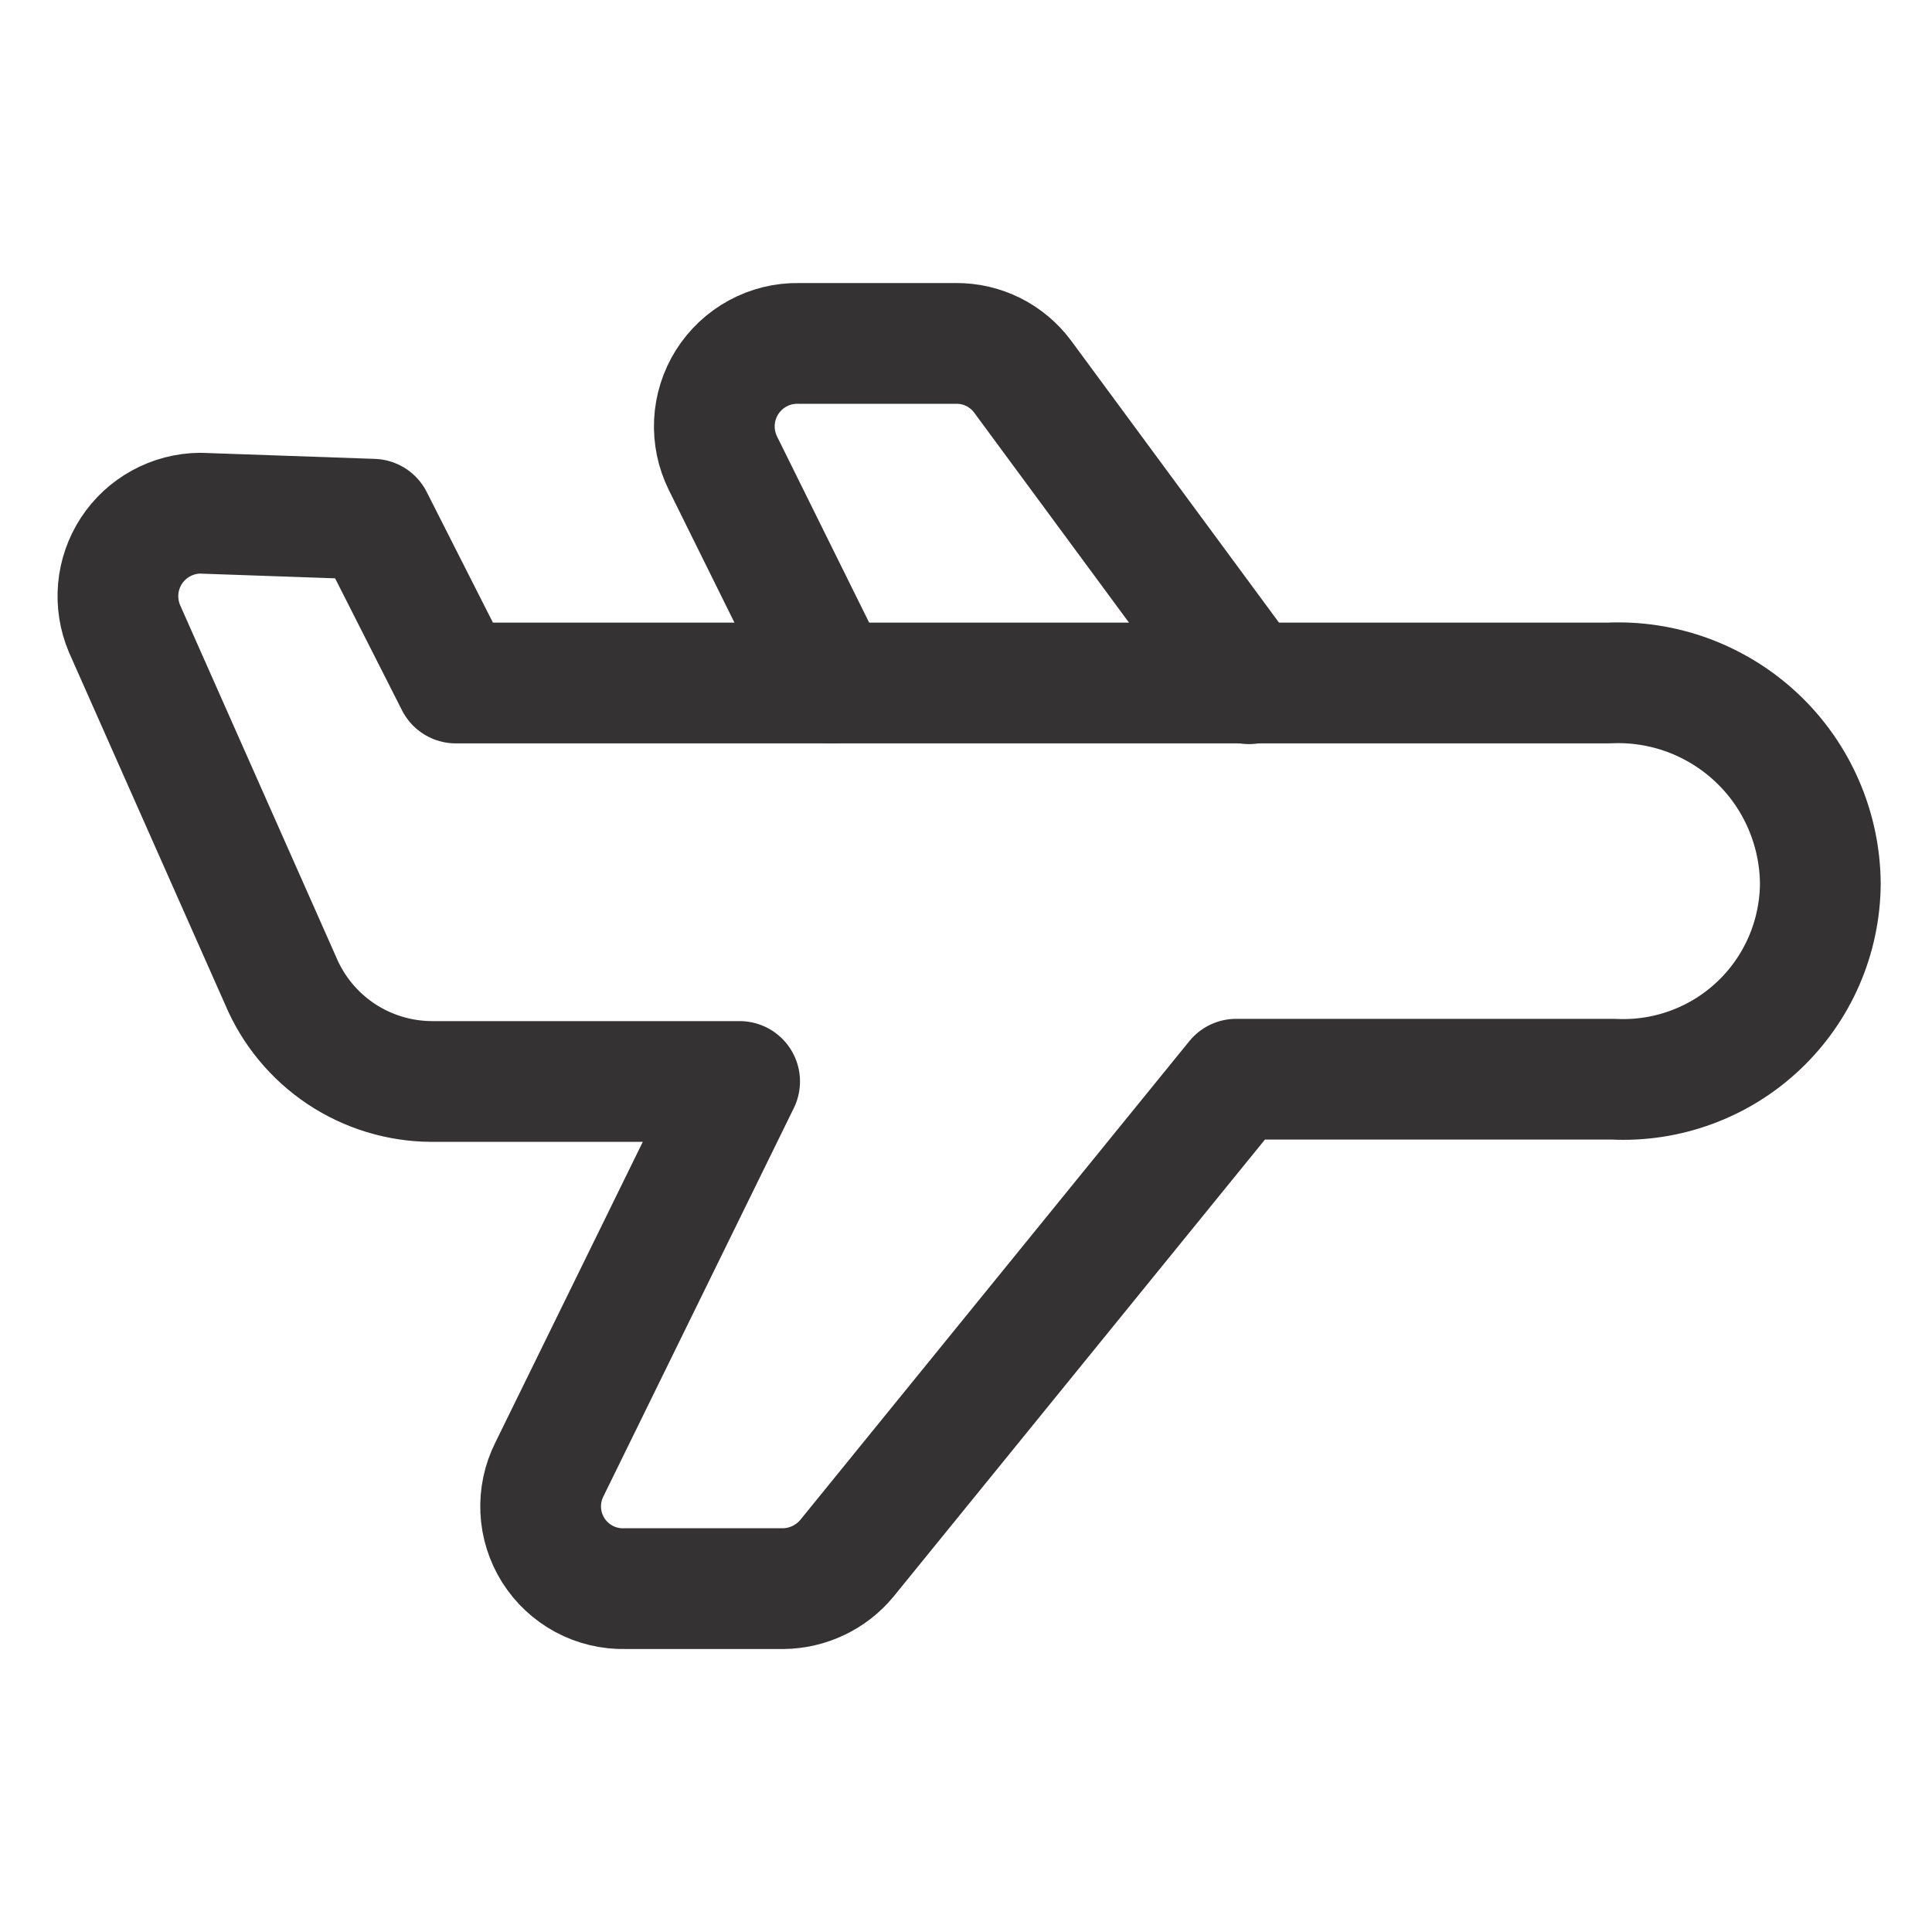
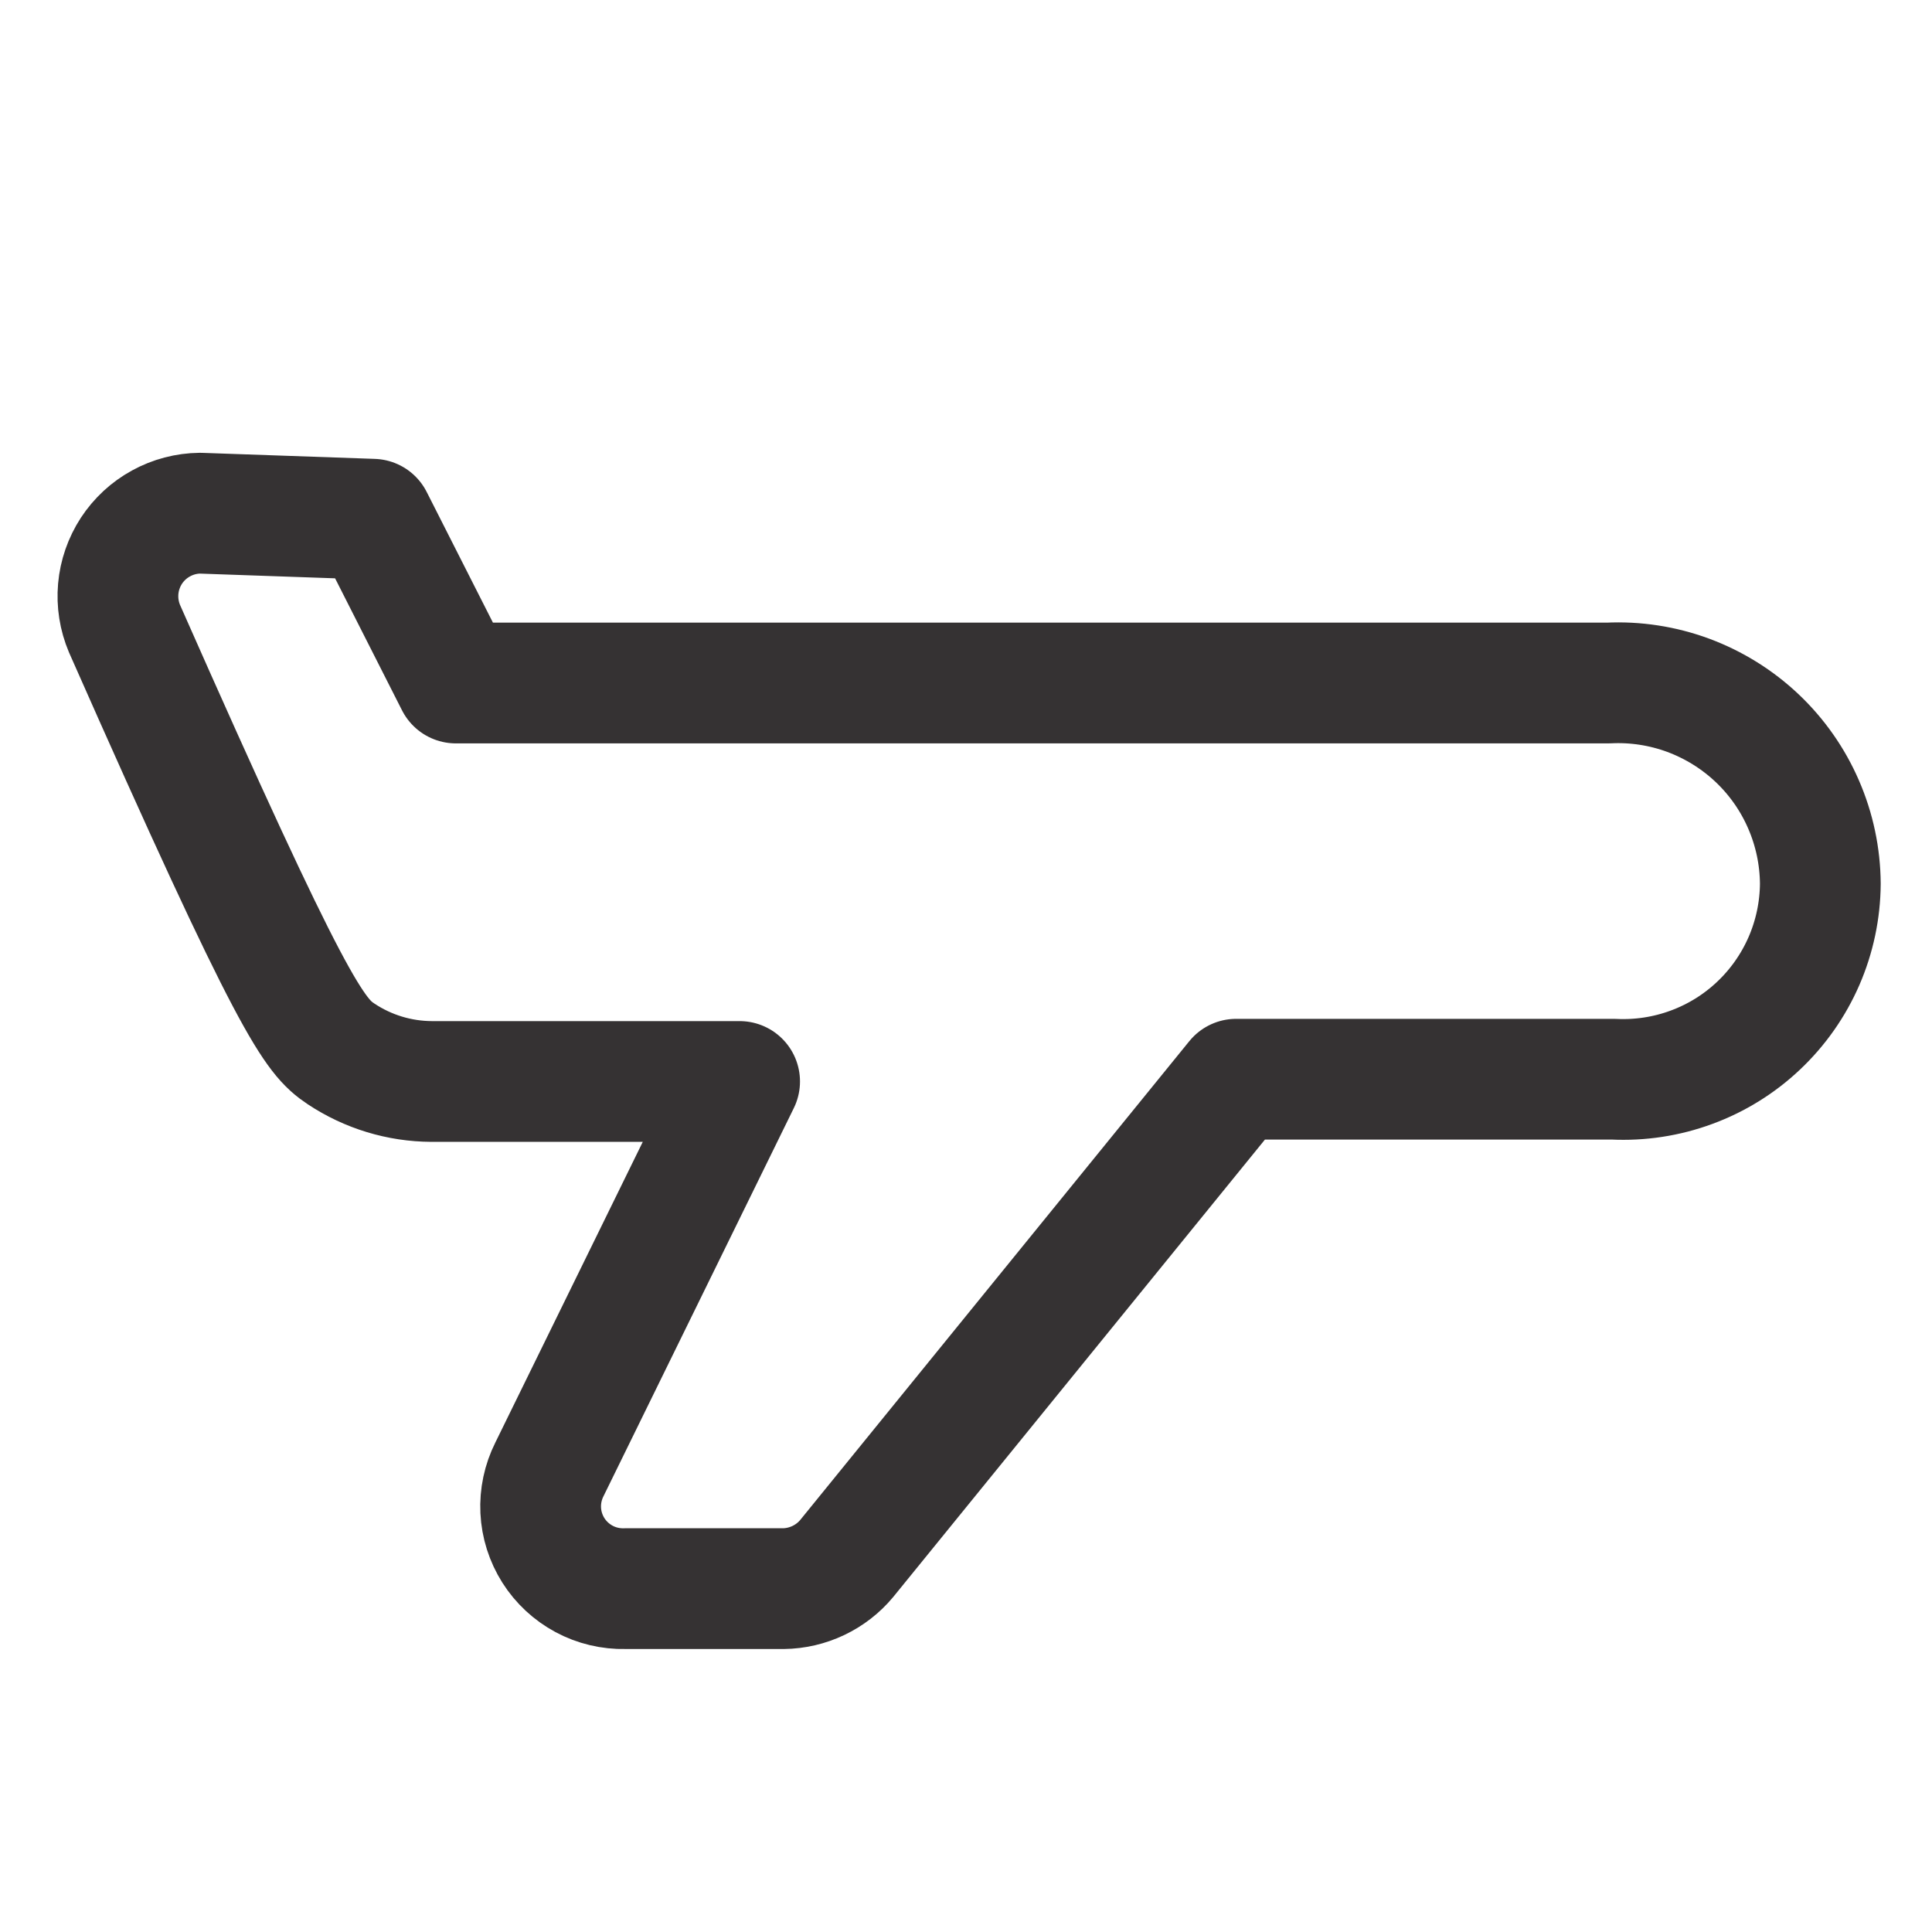
<svg xmlns="http://www.w3.org/2000/svg" width="40" height="40" viewBox="0 0 40 40" fill="none">
-   <path d="M33.297 14.141H9.438L7.719 10.75L4.141 10.625C3.858 10.628 3.581 10.701 3.334 10.837C3.086 10.972 2.876 11.167 2.721 11.403C2.567 11.64 2.473 11.91 2.448 12.191C2.423 12.473 2.468 12.756 2.578 13.016L5.813 20.312C6.073 20.927 6.508 21.451 7.063 21.821C7.619 22.19 8.27 22.388 8.938 22.391H15.313L11.375 30.422C11.243 30.685 11.181 30.977 11.195 31.271C11.209 31.565 11.3 31.85 11.457 32.099C11.614 32.347 11.834 32.551 12.093 32.69C12.352 32.829 12.643 32.898 12.938 32.891H16.219C16.47 32.888 16.717 32.83 16.944 32.722C17.17 32.614 17.371 32.459 17.531 32.266L25.594 22.344H33.406C33.956 22.371 34.506 22.287 35.022 22.096C35.538 21.906 36.011 21.613 36.411 21.234C36.811 20.856 37.13 20.401 37.35 19.896C37.569 19.391 37.684 18.847 37.688 18.297C37.684 17.732 37.566 17.174 37.341 16.656C37.117 16.138 36.789 15.67 36.379 15.282C35.969 14.894 35.484 14.593 34.955 14.396C34.425 14.2 33.861 14.113 33.297 14.141Z" stroke="#353233" stroke-width="2.5" stroke-linecap="round" stroke-linejoin="round" />
-   <path d="M25.86 14.156L21.172 7.797C21.013 7.583 20.805 7.409 20.567 7.289C20.328 7.17 20.064 7.108 19.797 7.11H16.532C16.237 7.105 15.946 7.177 15.687 7.318C15.428 7.459 15.21 7.664 15.053 7.913C14.896 8.163 14.806 8.448 14.791 8.743C14.777 9.037 14.838 9.33 14.969 9.594L17.219 14.141" stroke="#353233" stroke-width="2.5" stroke-linecap="round" stroke-linejoin="round" />
+   <path d="M33.297 14.141H9.438L7.719 10.75L4.141 10.625C3.858 10.628 3.581 10.701 3.334 10.837C3.086 10.972 2.876 11.167 2.721 11.403C2.567 11.64 2.473 11.91 2.448 12.191C2.423 12.473 2.468 12.756 2.578 13.016C6.073 20.927 6.508 21.451 7.063 21.821C7.619 22.19 8.27 22.388 8.938 22.391H15.313L11.375 30.422C11.243 30.685 11.181 30.977 11.195 31.271C11.209 31.565 11.3 31.85 11.457 32.099C11.614 32.347 11.834 32.551 12.093 32.69C12.352 32.829 12.643 32.898 12.938 32.891H16.219C16.47 32.888 16.717 32.83 16.944 32.722C17.17 32.614 17.371 32.459 17.531 32.266L25.594 22.344H33.406C33.956 22.371 34.506 22.287 35.022 22.096C35.538 21.906 36.011 21.613 36.411 21.234C36.811 20.856 37.13 20.401 37.35 19.896C37.569 19.391 37.684 18.847 37.688 18.297C37.684 17.732 37.566 17.174 37.341 16.656C37.117 16.138 36.789 15.67 36.379 15.282C35.969 14.894 35.484 14.593 34.955 14.396C34.425 14.2 33.861 14.113 33.297 14.141Z" stroke="#353233" stroke-width="2.5" stroke-linecap="round" stroke-linejoin="round" />
</svg>